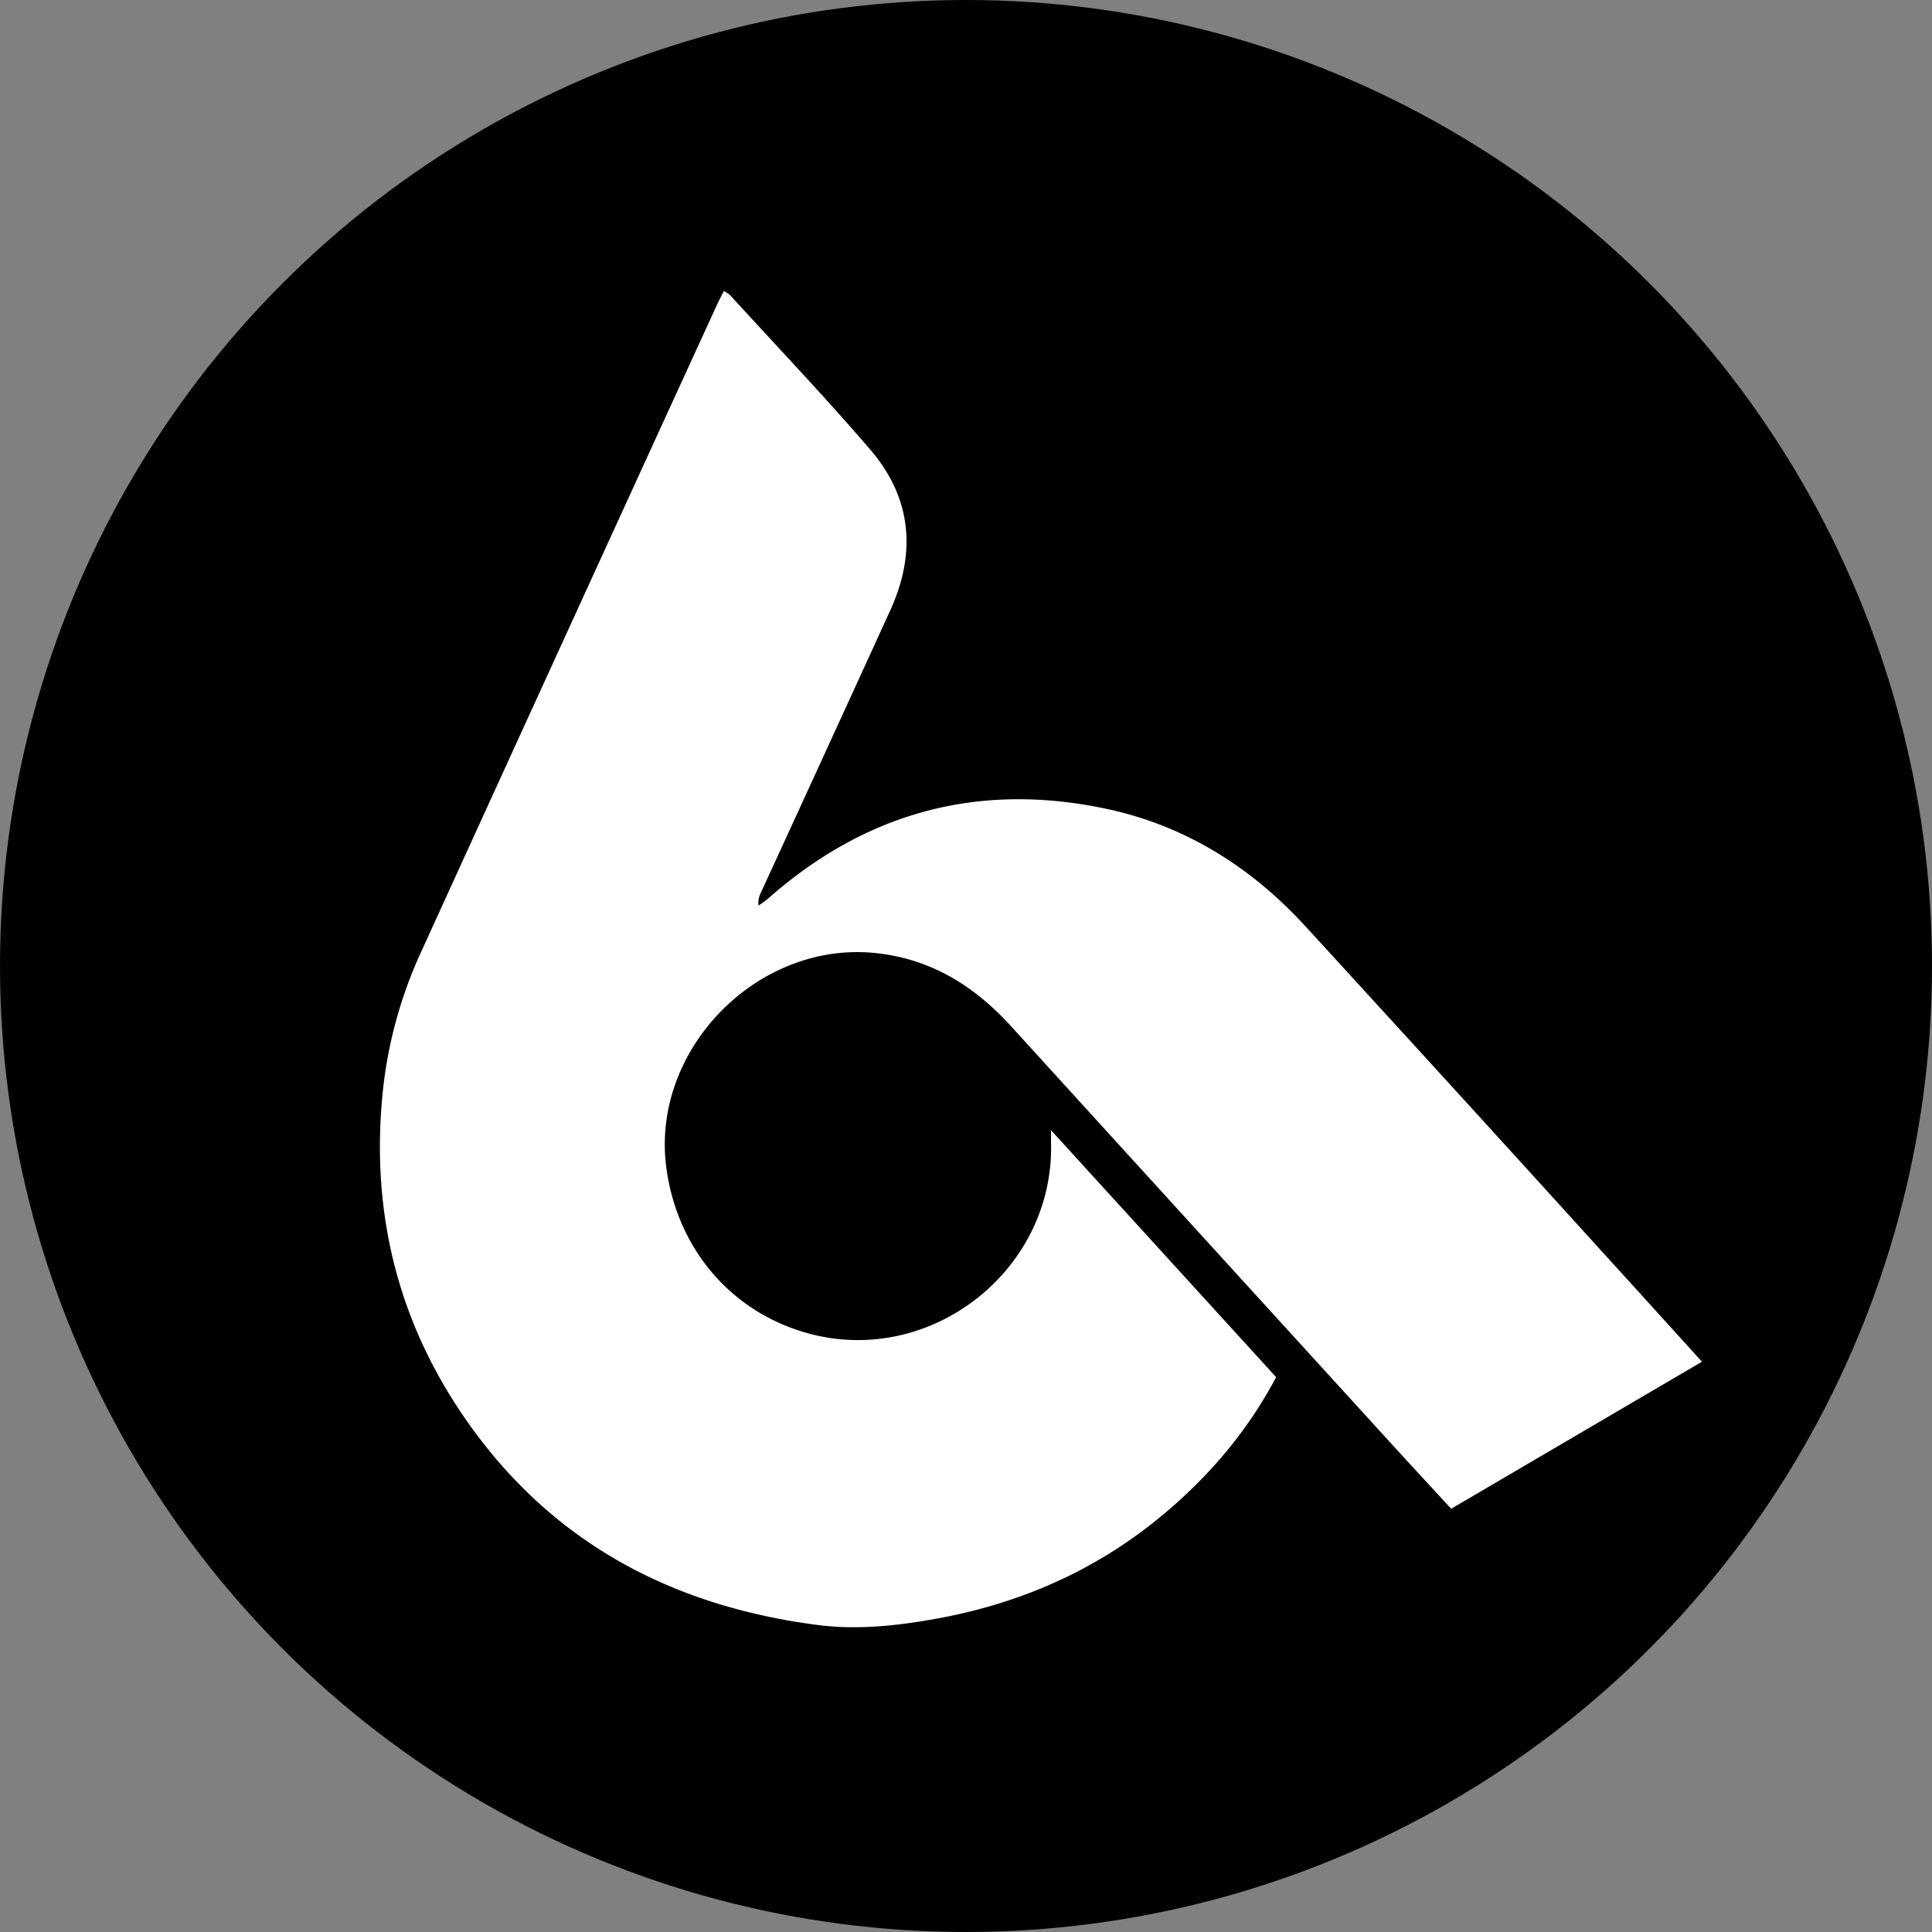
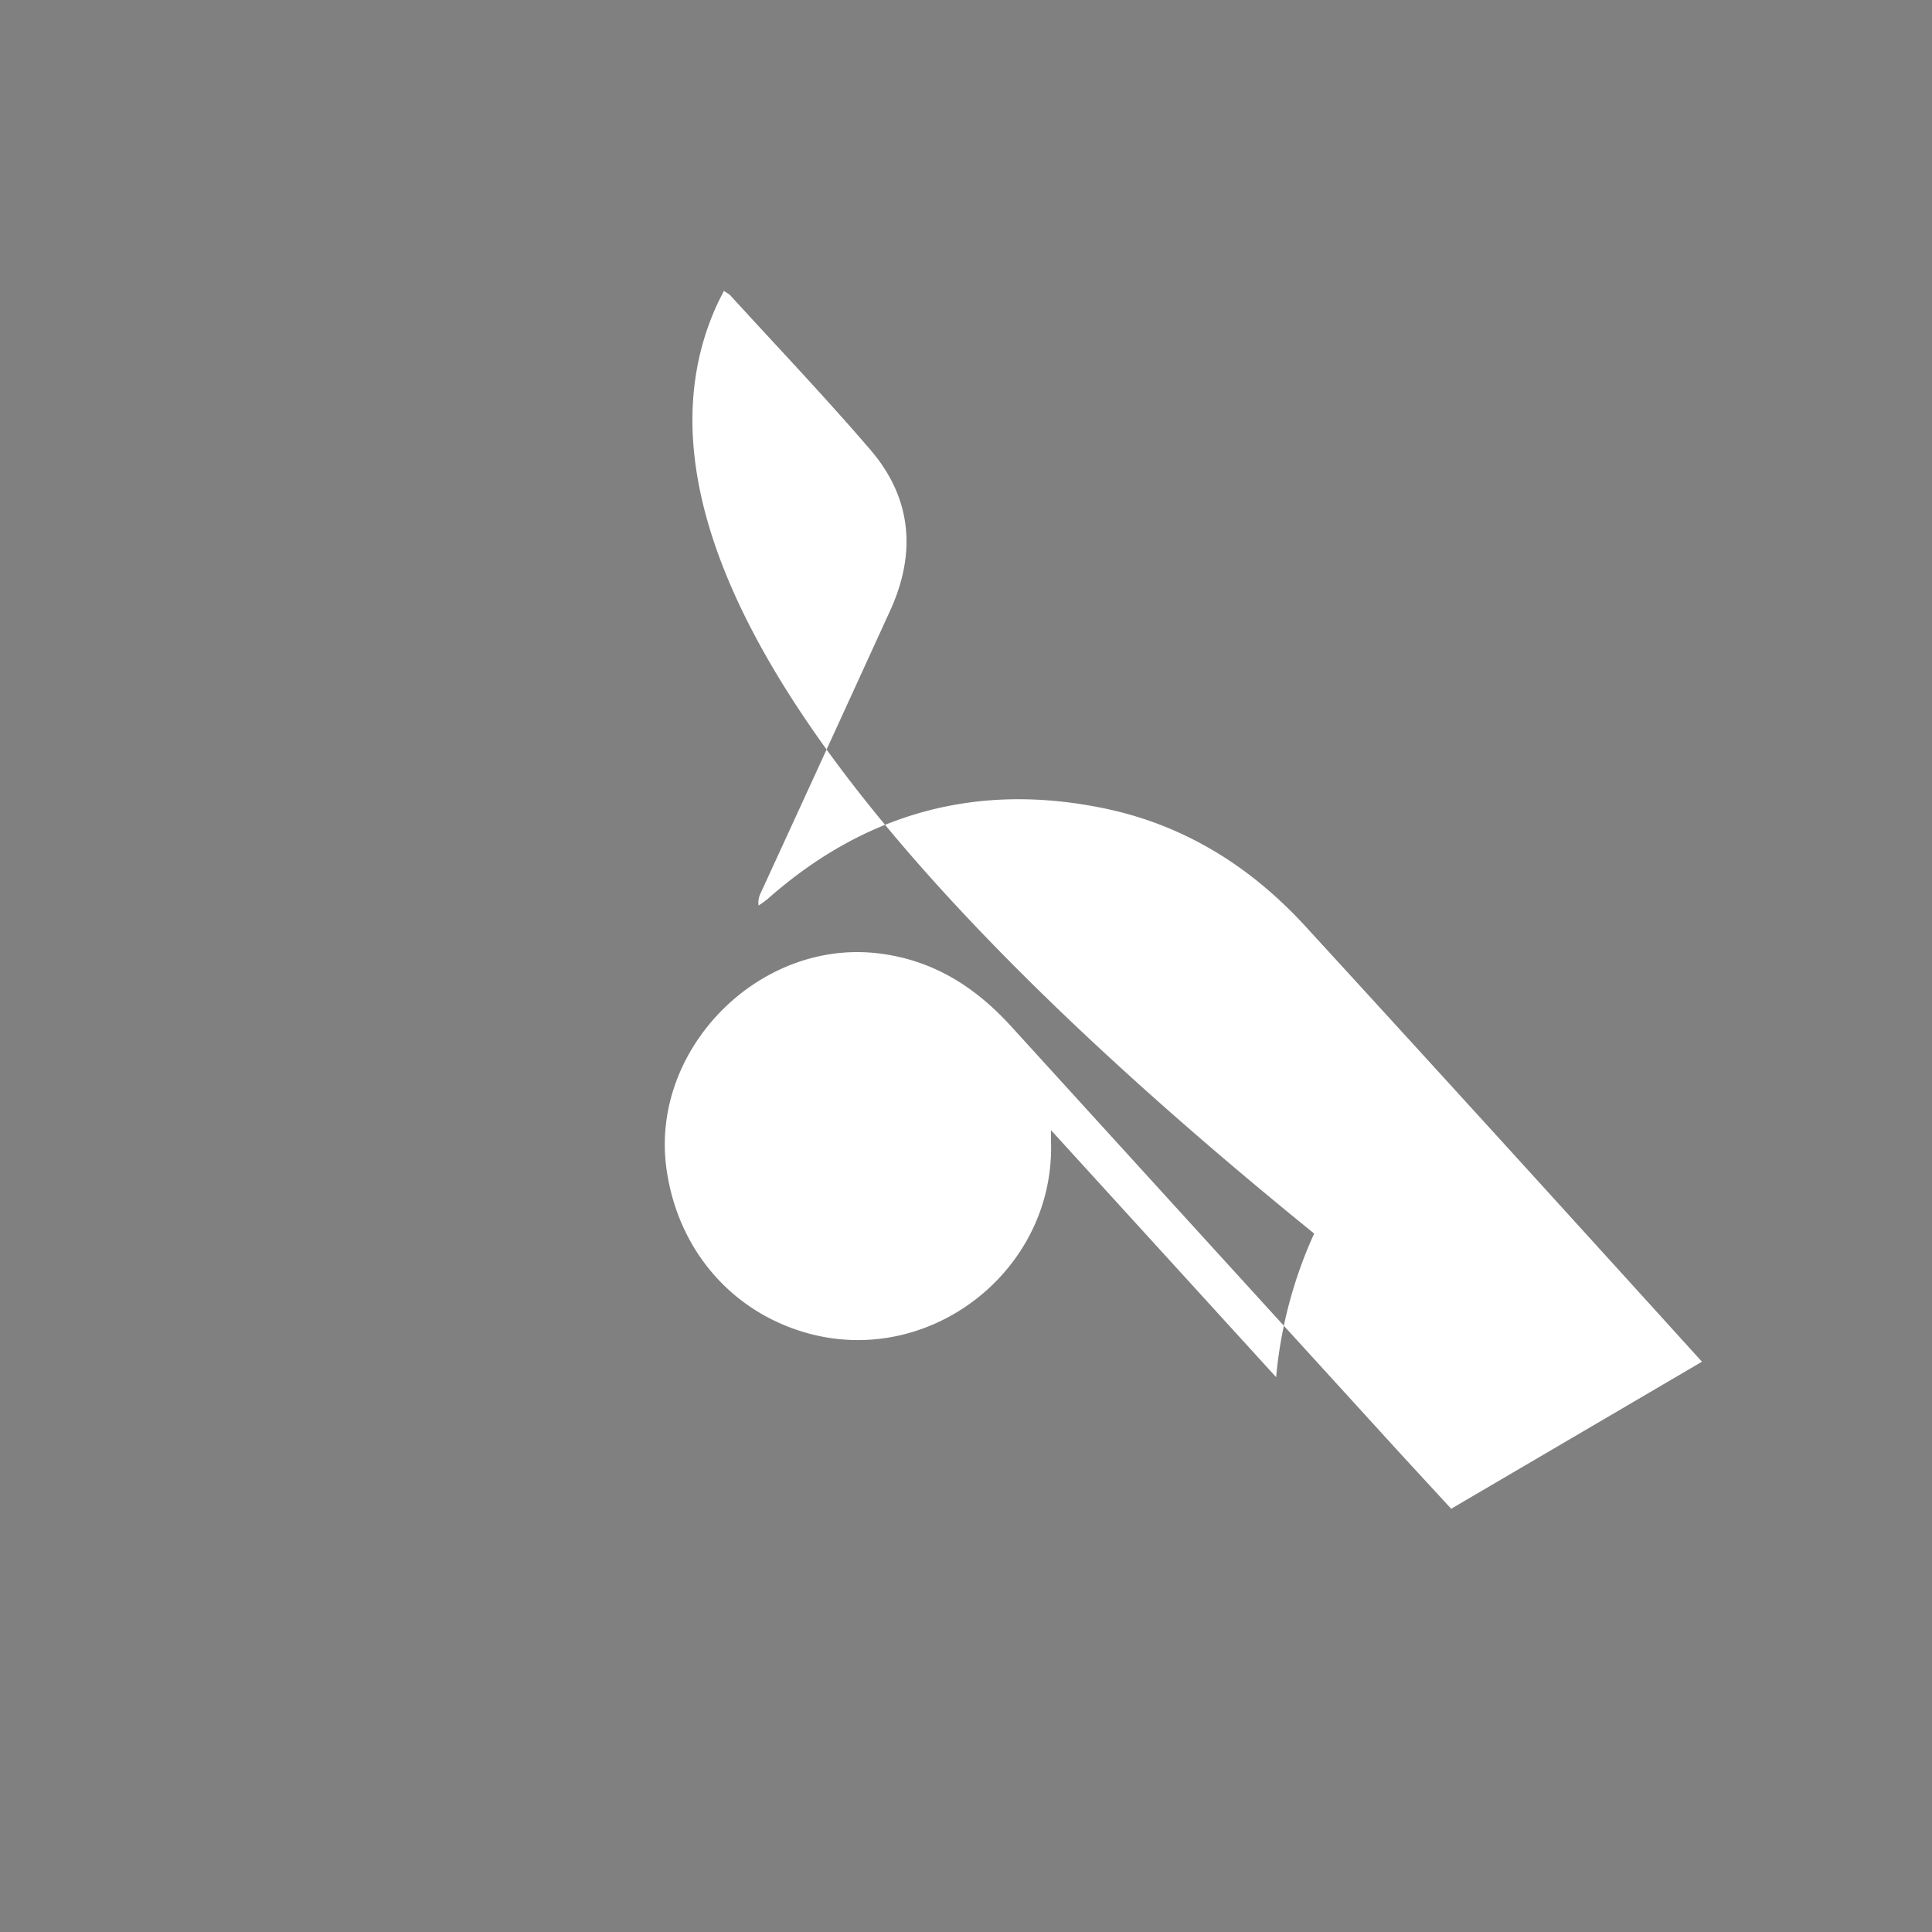
<svg xmlns="http://www.w3.org/2000/svg" id="Calque_1" data-name="Calque 1" viewBox="0 0 1675.63 1675.63">
  <rect x="0" y="0" width="1675.63" height="1675.63" fill="#808080" stroke="none" />
  <defs>
    <style>.cls-1{fill:#fff;}</style>
  </defs>
-   <circle cx="837.81" cy="837.81" r="837.81" />
  <g id="Calque_2" data-name="Calque 2">
    <g id="Calque_1-2" data-name="Calque 1-2">
-       <path class="cls-1" d="M1499.38,1213.6l-217.51,127.54c-18.13-19.73-36.35-39.38-54.4-59.18Q1064,1102.64,900.65,923.18c-31.83-35.07-69-58.59-117.18-63.92C680.88,848,587.8,942.38,601.11,1044.84c9.24,70.79,56.44,126,123.32,144.22,106.35,29,213.26-55,210.4-165.26-.06-2.47,0-4.95,0-11L1130.05,1227c-25.23,47.58-58.9,86.73-99.07,120.09-57.06,47.37-122.74,76.21-195.79,89.43-34,6.16-68.52,9.81-102.23,5.48-124.67-16-228.69-69.8-302.94-174.33-60.44-85.05-84.78-179.9-75.25-283.34a383.71,383.71,0,0,1,33-124.55Q516.25,578.05,645.27,296.55c1.69-3.67,3.62-7.25,5.83-11.66,2.5,1.73,4.39,2.58,5.68,4,40.54,44.42,82.05,88,121.23,133.62C814,464.33,818.18,512,795.36,562Q739.31,684.7,682.94,807.28a18.32,18.32,0,0,0-1.78,10.65,95.41,95.41,0,0,0,8-5.77c84.78-75,182.76-101.6,293.47-78.12,68.7,14.57,125.73,50.53,172.9,102q130.73,142.66,260.76,286C1443.59,1152,1470.82,1182.13,1499.38,1213.6Z" transform="translate(-23.26 -32.58)" />
+       <path class="cls-1" d="M1499.38,1213.6l-217.51,127.54c-18.13-19.73-36.35-39.38-54.4-59.18Q1064,1102.64,900.65,923.18c-31.83-35.07-69-58.59-117.18-63.92C680.88,848,587.8,942.38,601.11,1044.84c9.24,70.79,56.44,126,123.32,144.22,106.35,29,213.26-55,210.4-165.26-.06-2.47,0-4.95,0-11L1130.05,1227a383.71,383.71,0,0,1,33-124.55Q516.25,578.05,645.27,296.55c1.69-3.67,3.62-7.25,5.83-11.66,2.5,1.73,4.39,2.58,5.68,4,40.54,44.42,82.05,88,121.23,133.62C814,464.33,818.18,512,795.36,562Q739.31,684.7,682.94,807.28a18.32,18.32,0,0,0-1.78,10.65,95.41,95.41,0,0,0,8-5.77c84.78-75,182.76-101.6,293.47-78.12,68.7,14.57,125.73,50.53,172.9,102q130.73,142.66,260.76,286C1443.59,1152,1470.82,1182.13,1499.38,1213.6Z" transform="translate(-23.26 -32.58)" />
    </g>
  </g>
</svg>